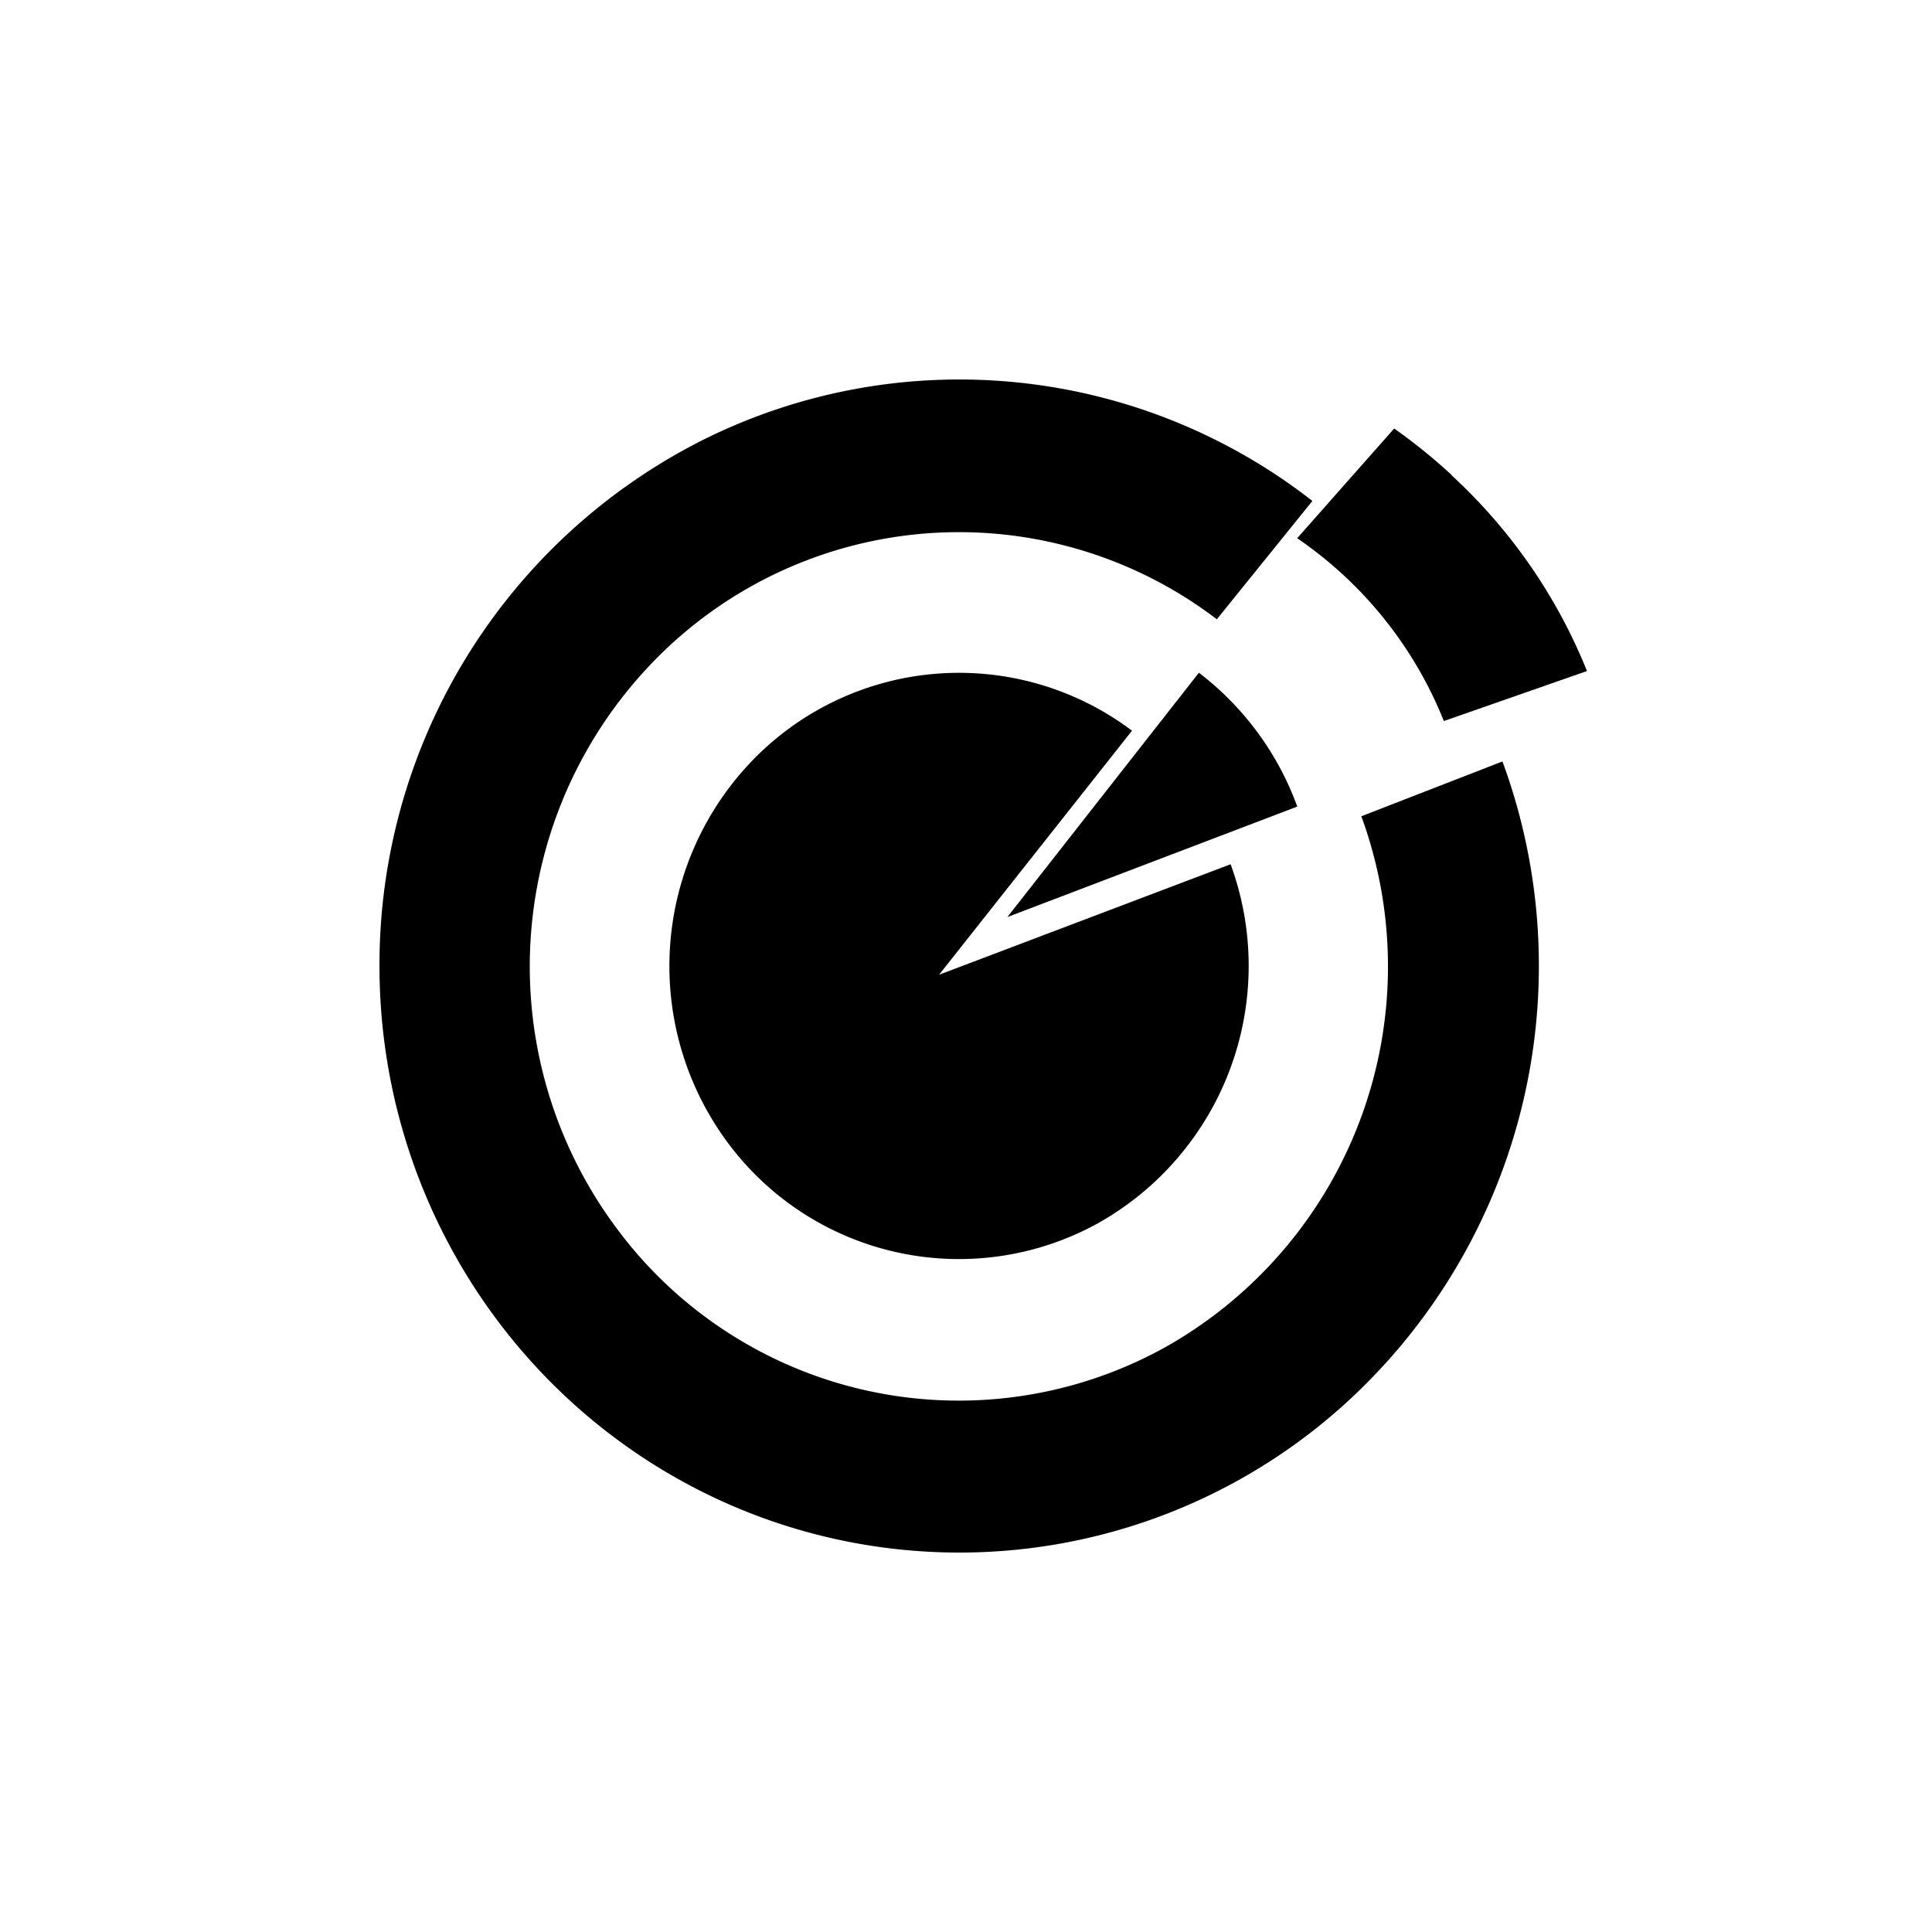
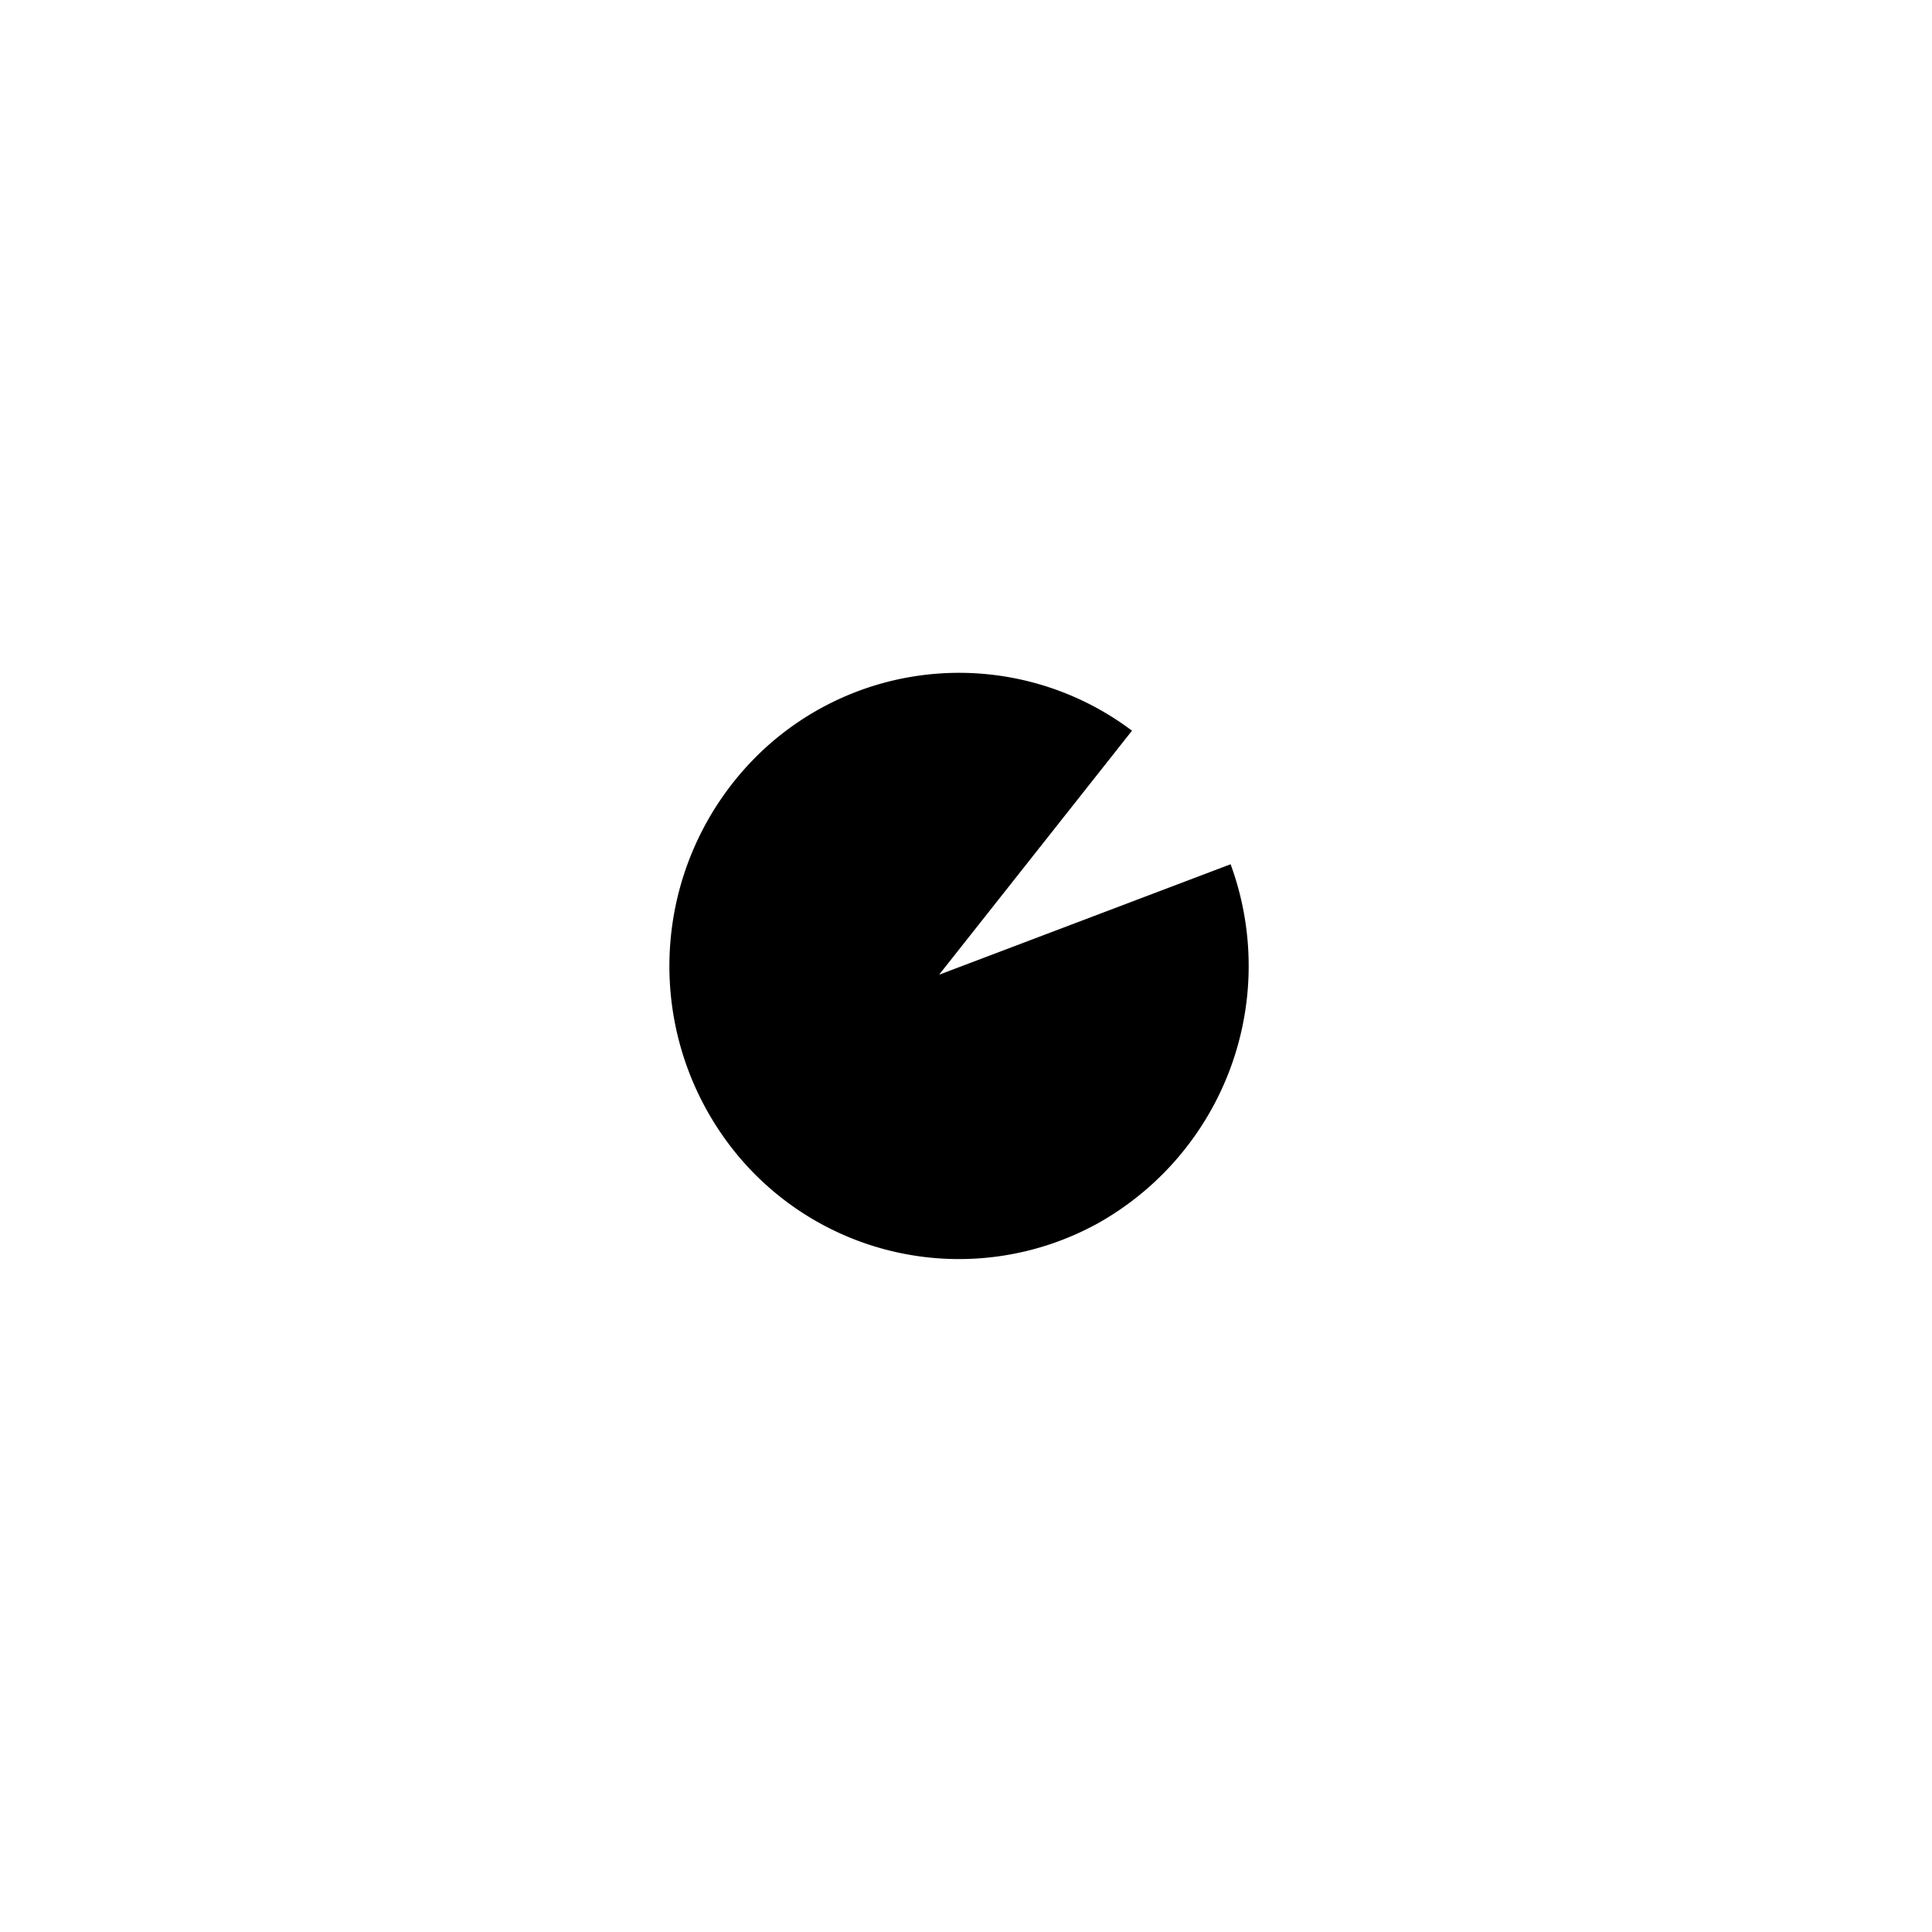
<svg xmlns="http://www.w3.org/2000/svg" width="800" height="800" viewBox="0 0 24 24">
  <path fill="currentColor" d="m11.67 12.103l2.392-3.026a3.57 3.57 0 0 0-4.698.352a3.68 3.68 0 0 0-.33 4.757a3.575 3.575 0 0 0 4.603 1.011a3.665 3.665 0 0 0 1.65-4.461l-3.617 1.371z" />
-   <path fill="currentColor" d="M16.114 10.016a3.67 3.67 0 0 0-1.221-1.659l-2.379 3.035l3.6-1.372z" />
-   <path fill="currentColor" d="m18.664 9.459l-1.753.681a5.426 5.426 0 0 1-2.46 6.609a5.29 5.29 0 0 1-6.814-1.522a5.44 5.44 0 0 1 .515-7.045a5.284 5.284 0 0 1 6.964-.489l1.187-1.47a7.13 7.13 0 0 0-7.569-.759A7.3 7.3 0 0 0 4.714 12c0 2.914 1.719 5.55 4.368 6.699a7.135 7.135 0 0 0 7.8-1.423a7.35 7.35 0 0 0 1.782-7.817" />
-   <path fill="currentColor" d="M18.034 5.902a7 7 0 0 0-.715-.579l-1.205 1.363a5 5 0 0 1 1.822 2.271l1.778-.621a6.7 6.7 0 0 0-1.68-2.43z" />
</svg>